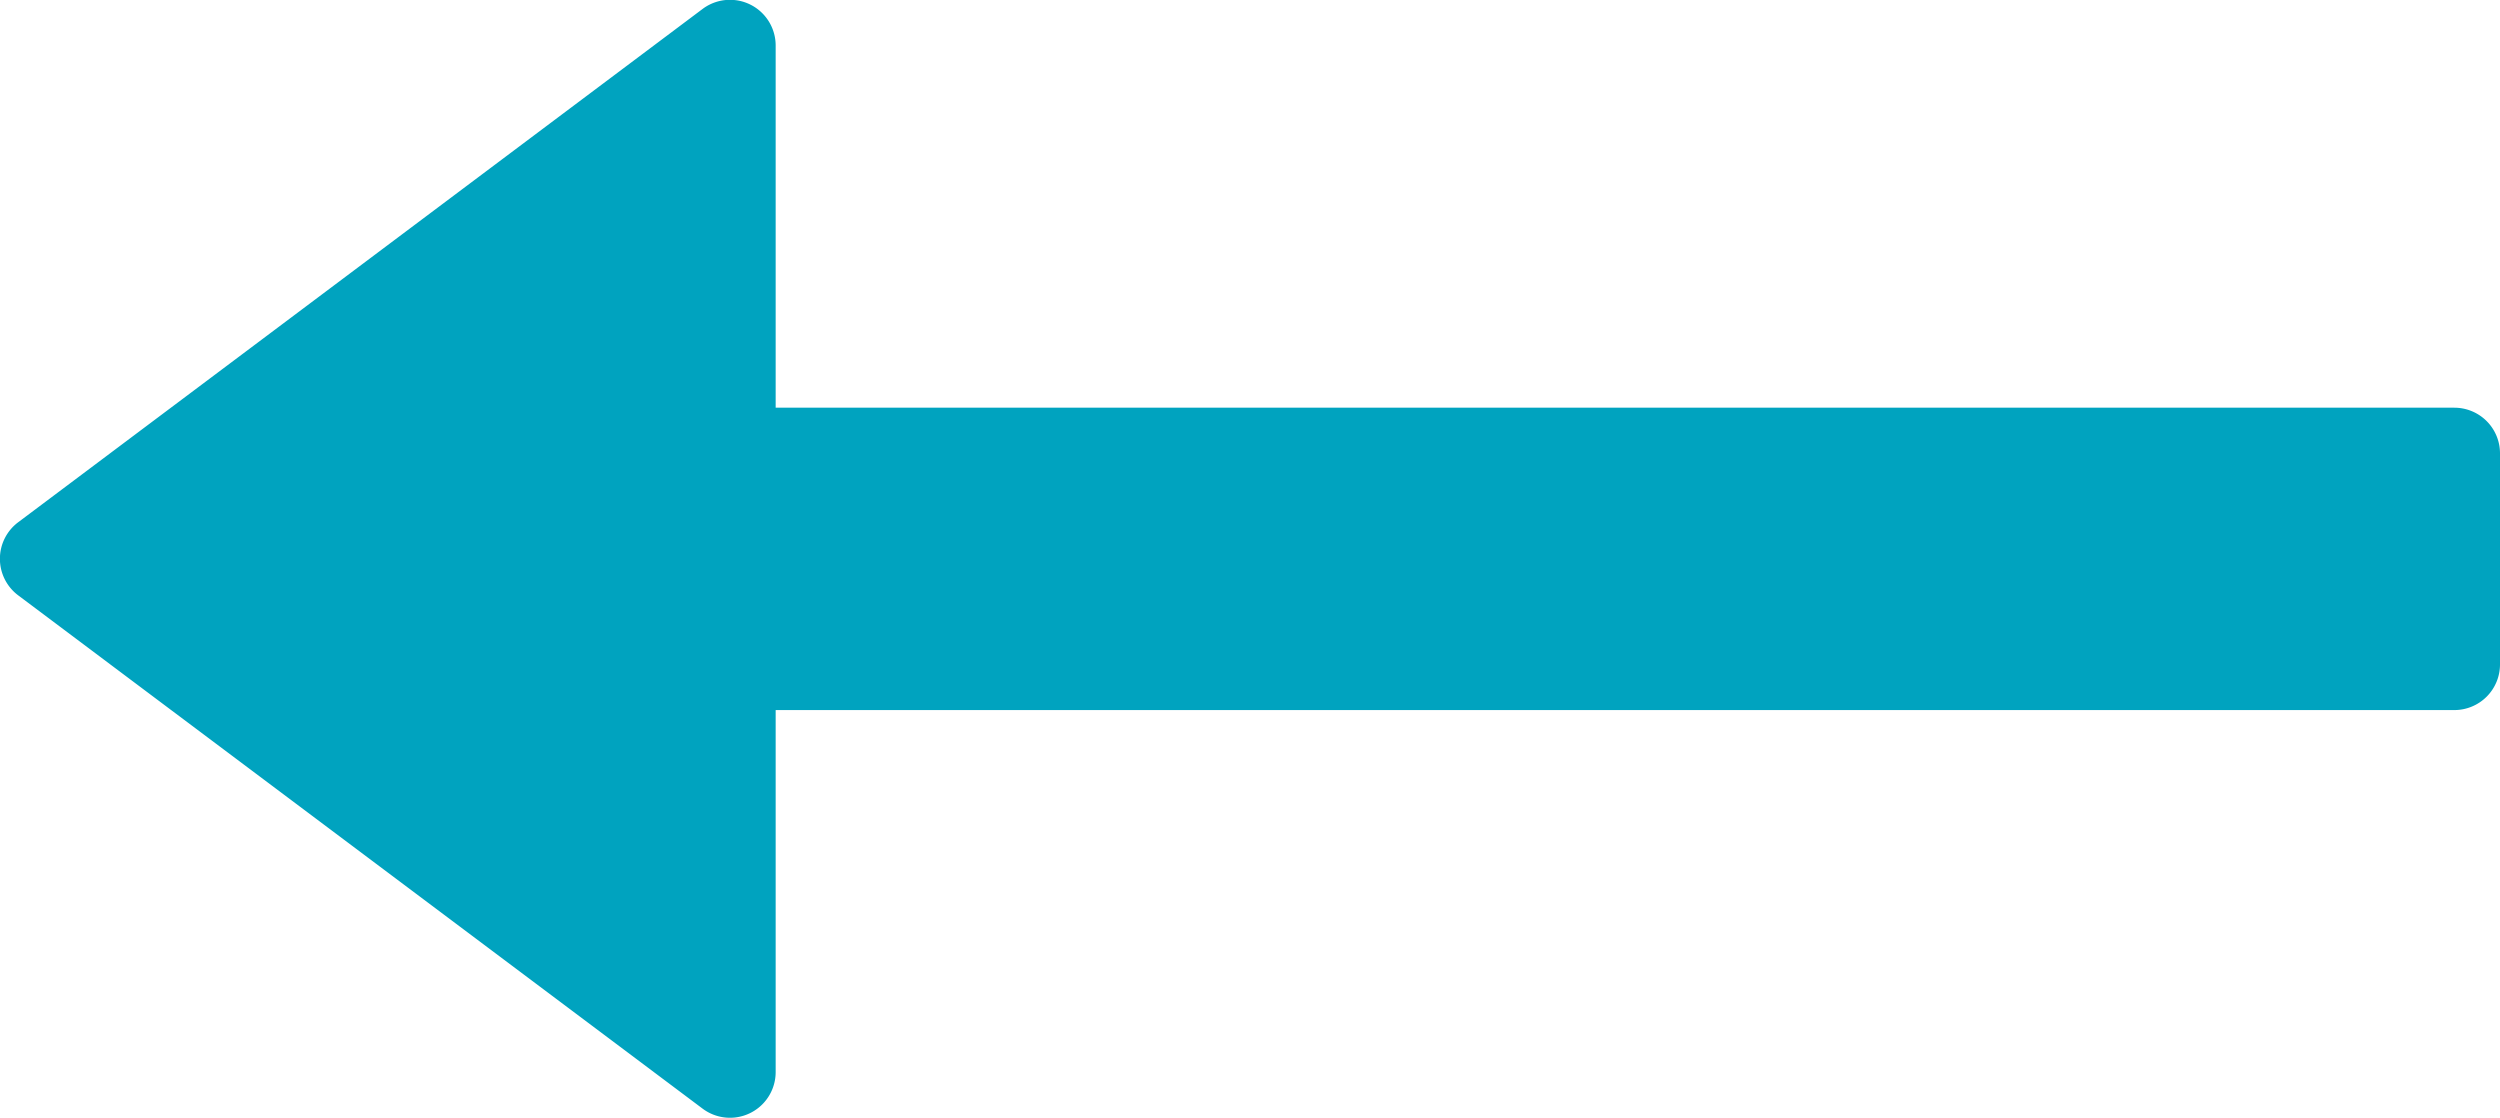
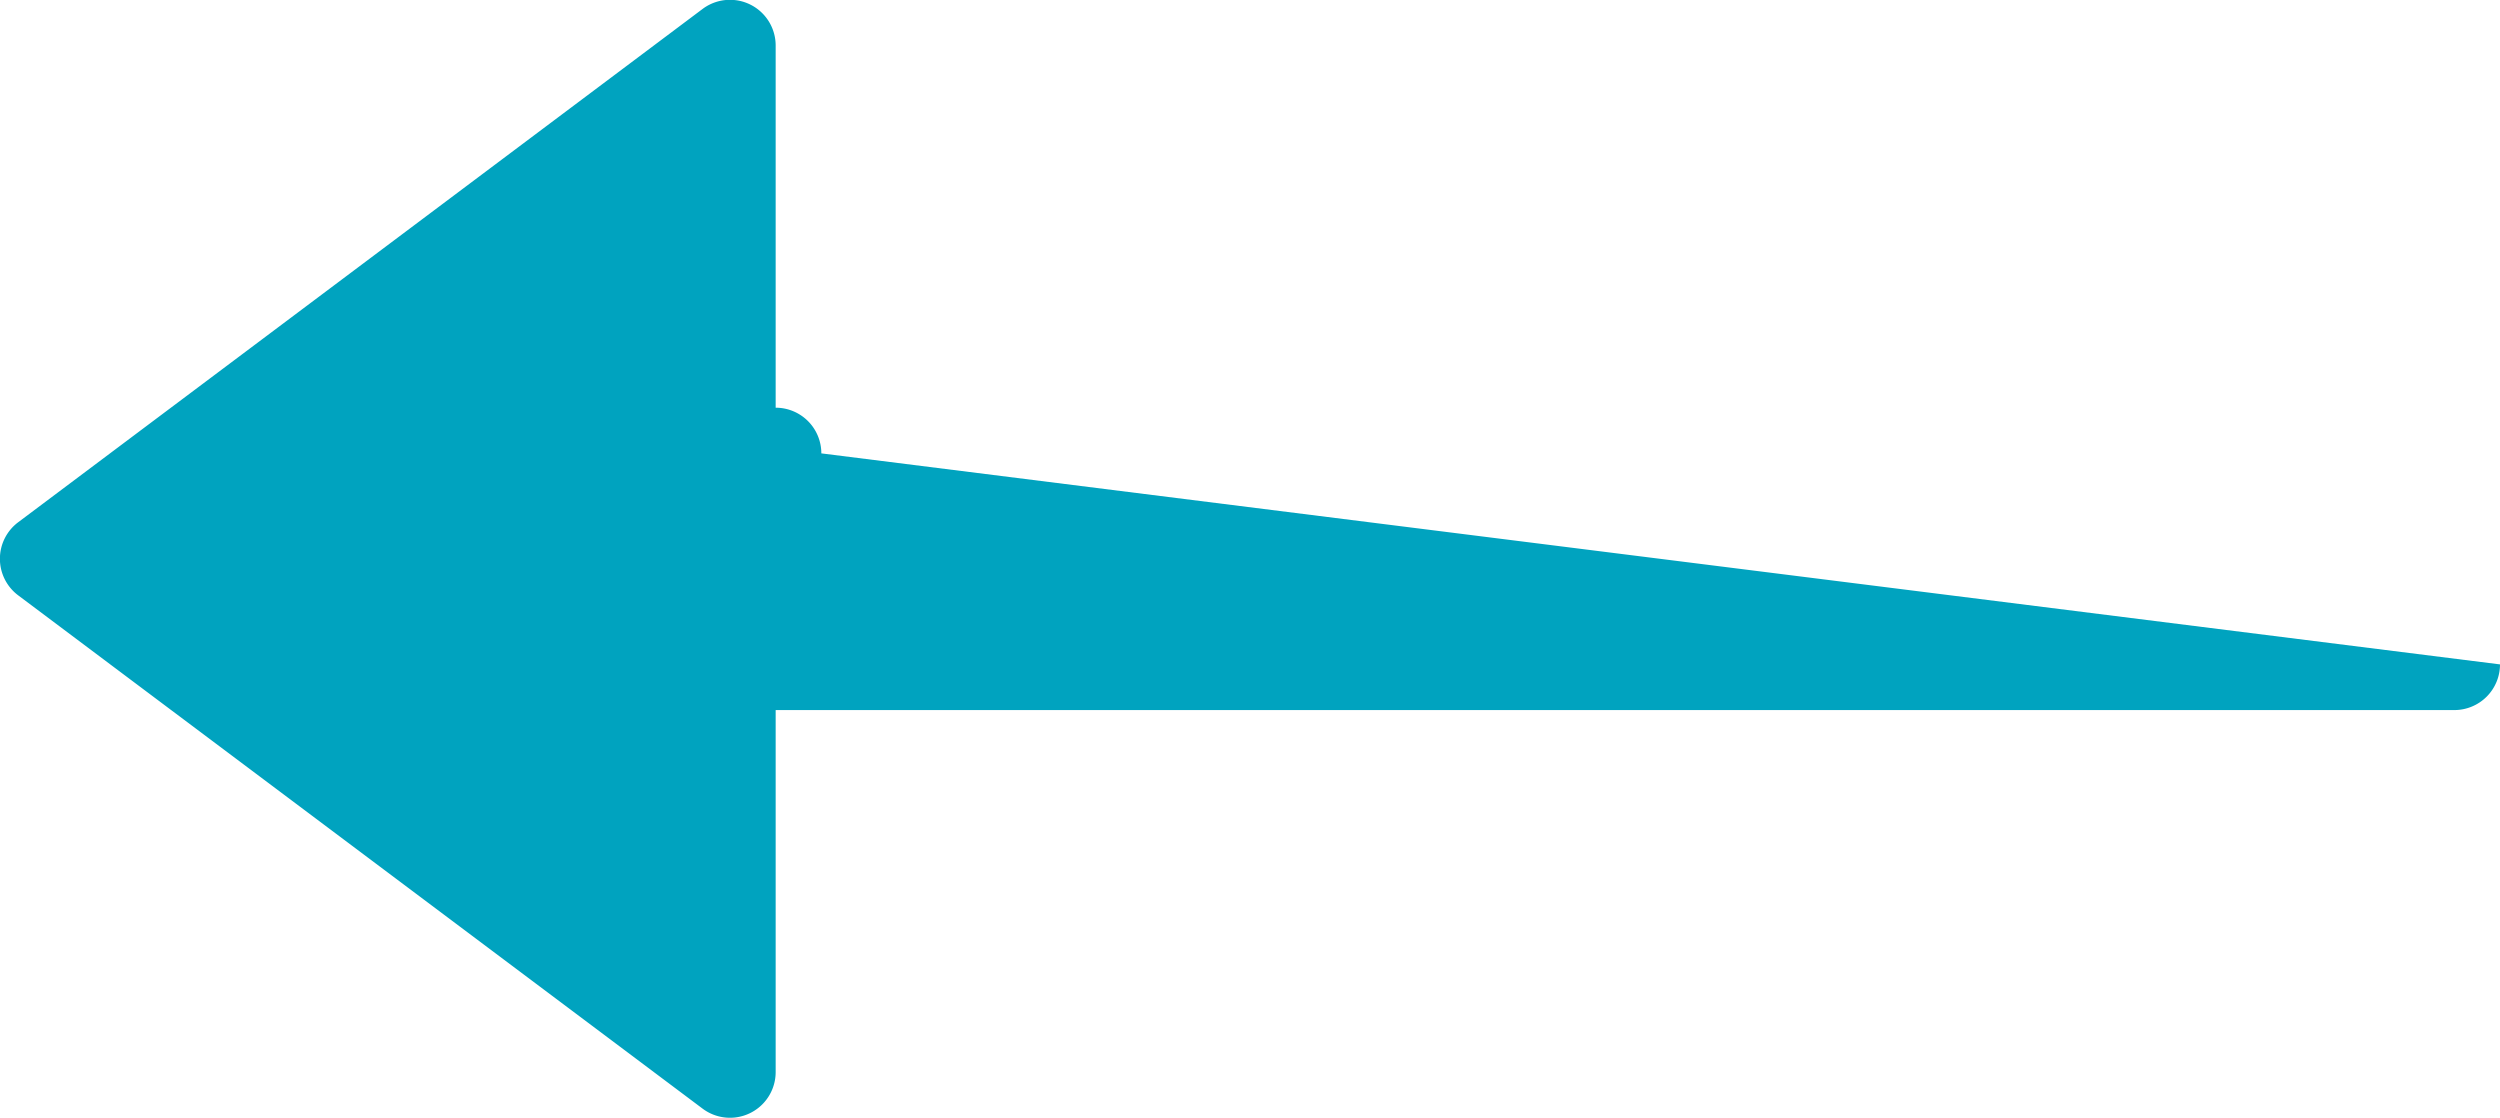
<svg xmlns="http://www.w3.org/2000/svg" height="12.239" viewBox="0 0 27.367 12.239" width="27.367">
-   <path d="m-6937.1-72.342a.5.5 0 0 1 -.5-.5v-18.376h-3.963a.5.5 0 0 1 -.4-.8l5.619-7.492a.5.5 0 0 1 .8 0l5.619 7.492a.5.5 0 0 1 -.4.8h-3.965v18.376a.5.5 0 0 1 -.5.5z" fill="#00a3bf" transform="matrix(0 -1 1 0 99.709 -6929.827)" />
+   <path d="m-6937.1-72.342a.5.5 0 0 1 -.5-.5v-18.376h-3.963a.5.5 0 0 1 -.4-.8l5.619-7.492a.5.5 0 0 1 .8 0l5.619 7.492a.5.5 0 0 1 -.4.8h-3.965a.5.5 0 0 1 -.5.5z" fill="#00a3bf" transform="matrix(0 -1 1 0 99.709 -6929.827)" />
</svg>